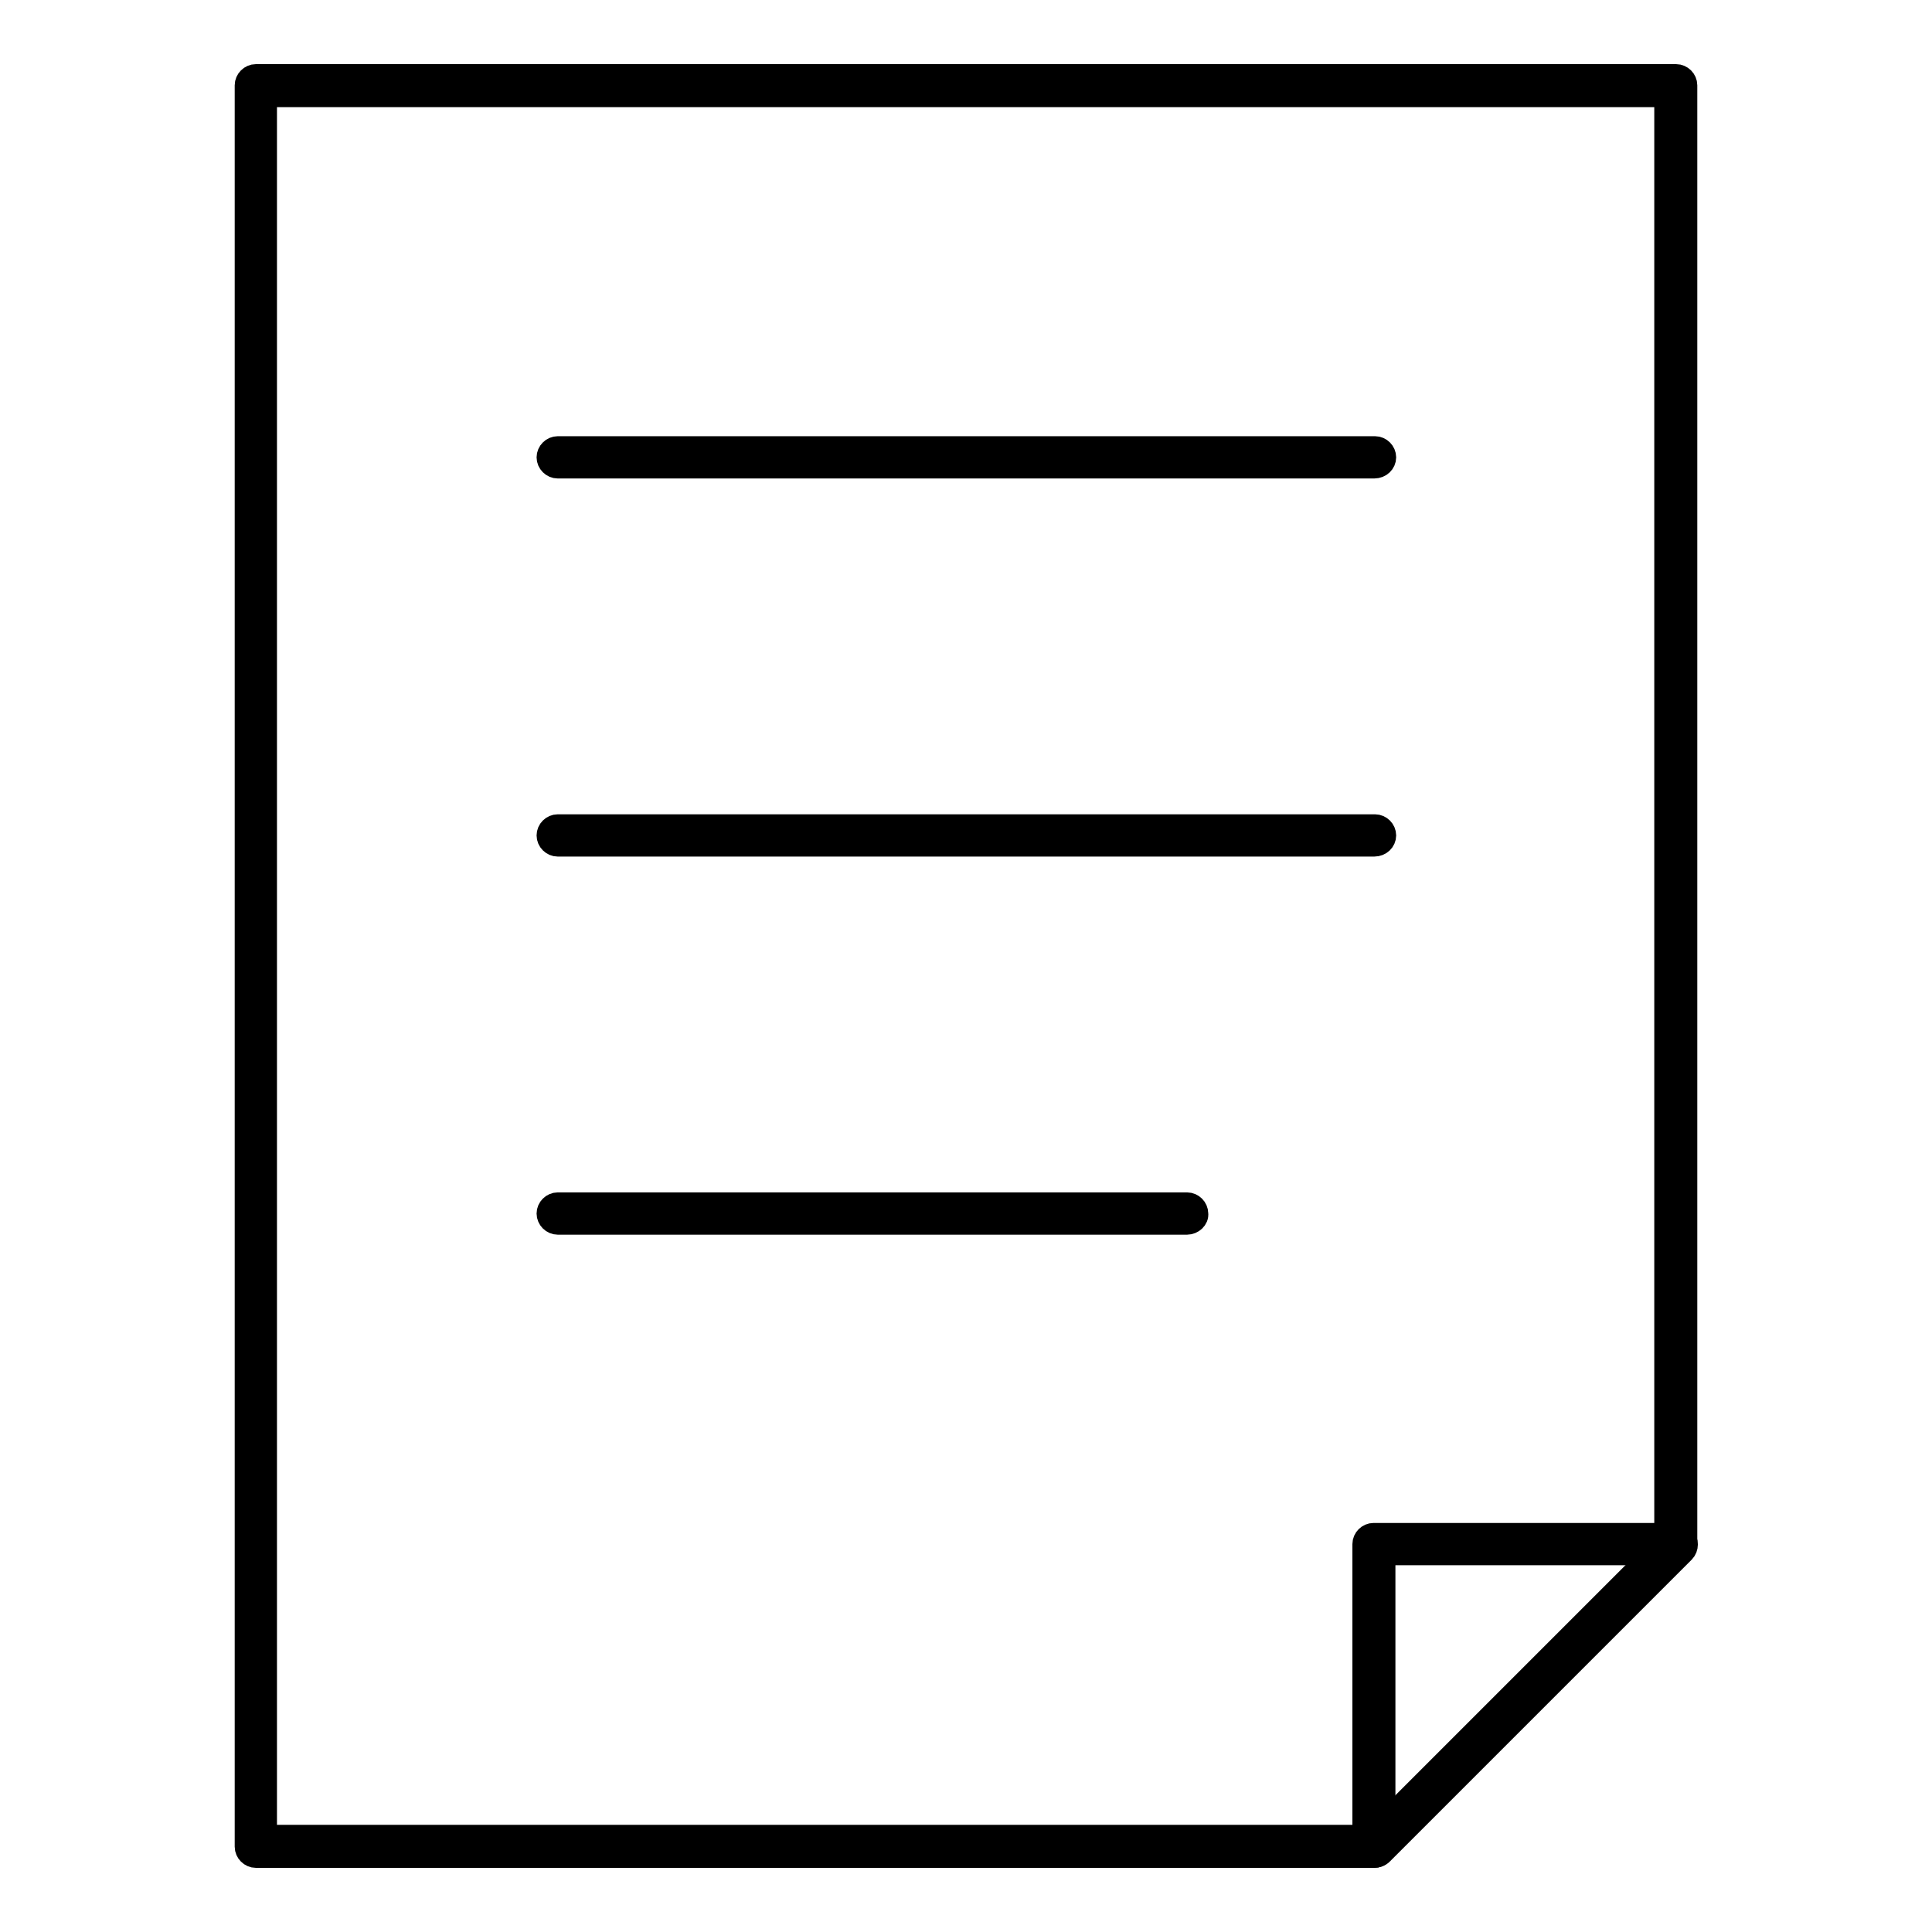
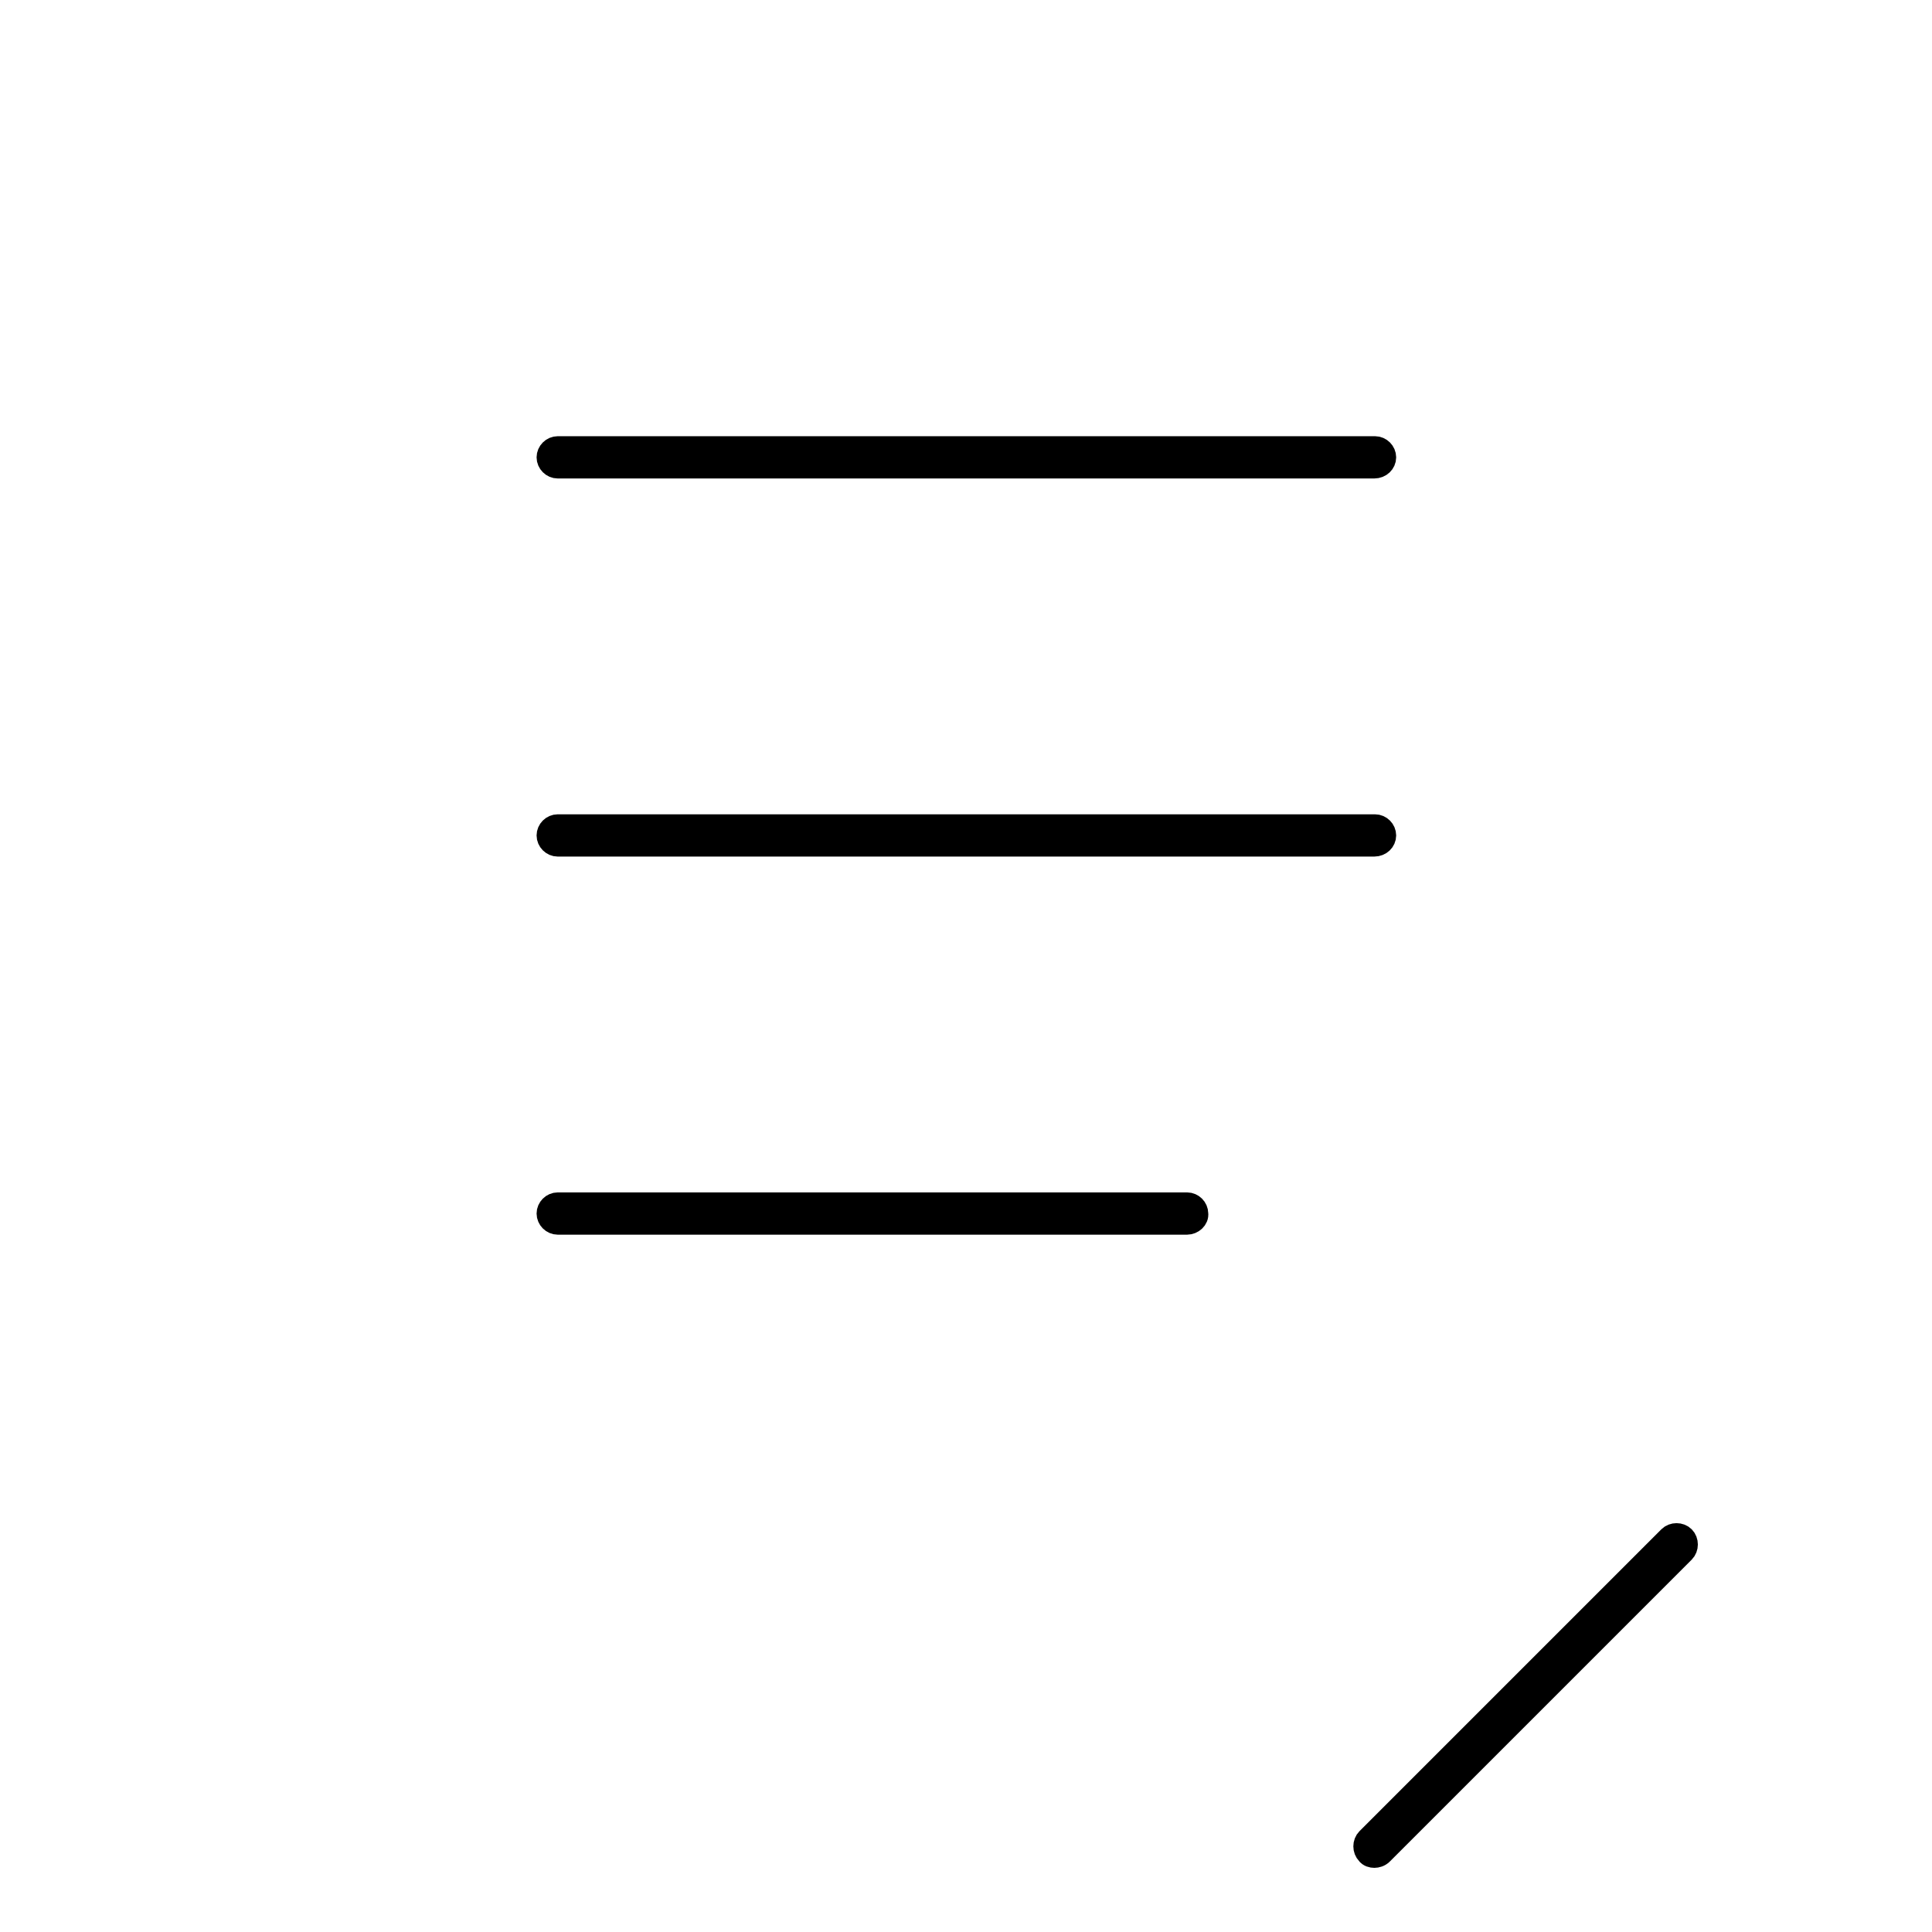
<svg xmlns="http://www.w3.org/2000/svg" version="1.1" x="0px" y="0px" viewBox="0 0 256 256" enable-background="new 0 0 256 256" xml:space="preserve">
  <g>
    <g>
-       <path stroke-width="3" fill-opacity="0" stroke="#000000" d="M182.1,246H33.9c-0.7,0-1.3-0.6-1.3-1.3V11.3c0-0.7,0.6-1.3,1.3-1.3h188.2c0.7,0,1.3,0.6,1.3,1.3v193.3c0,0.7-0.6,1.3-1.3,1.3h-38.7v38.7C183.4,245.4,182.8,246,182.1,246z M35.2,243.3h145.5v-38.7c0-0.7,0.6-1.3,1.3-1.3h38.7V12.7H35.2V243.3z" />
      <path stroke-width="3" fill-opacity="0" stroke="#000000" d="M182.1,246c-0.3,0-0.7-0.1-0.9-0.4c-0.5-0.5-0.5-1.4,0-1.9l40-40c0.5-0.5,1.4-0.5,1.9,0c0.5,0.5,0.5,1.4,0,1.9l-40,40C182.8,245.9,182.4,246,182.1,246z" />
      <path stroke-width="3" fill-opacity="0" stroke="#000000" d="M182.1,61.9H73.9c-0.7,0-1.3-0.6-1.3-1.3c0-0.7,0.6-1.3,1.3-1.3h108.3c0.7,0,1.3,0.6,1.3,1.3C183.5,61.3,182.9,61.9,182.1,61.9z" />
      <path stroke-width="3" fill-opacity="0" stroke="#000000" d="M182.1,112H73.9c-0.7,0-1.3-0.6-1.3-1.3c0-0.7,0.6-1.3,1.3-1.3h108.3c0.7,0,1.3,0.6,1.3,1.3C183.5,111.4,182.9,112,182.1,112z" />
      <path stroke-width="3" fill-opacity="0" stroke="#000000" d="M157.3,162.1H73.9c-0.7,0-1.3-0.6-1.3-1.3c0-0.7,0.6-1.3,1.3-1.3h83.4c0.7,0,1.3,0.6,1.3,1.3C158.7,161.5,158,162.1,157.3,162.1z" />
    </g>
  </g>
</svg>